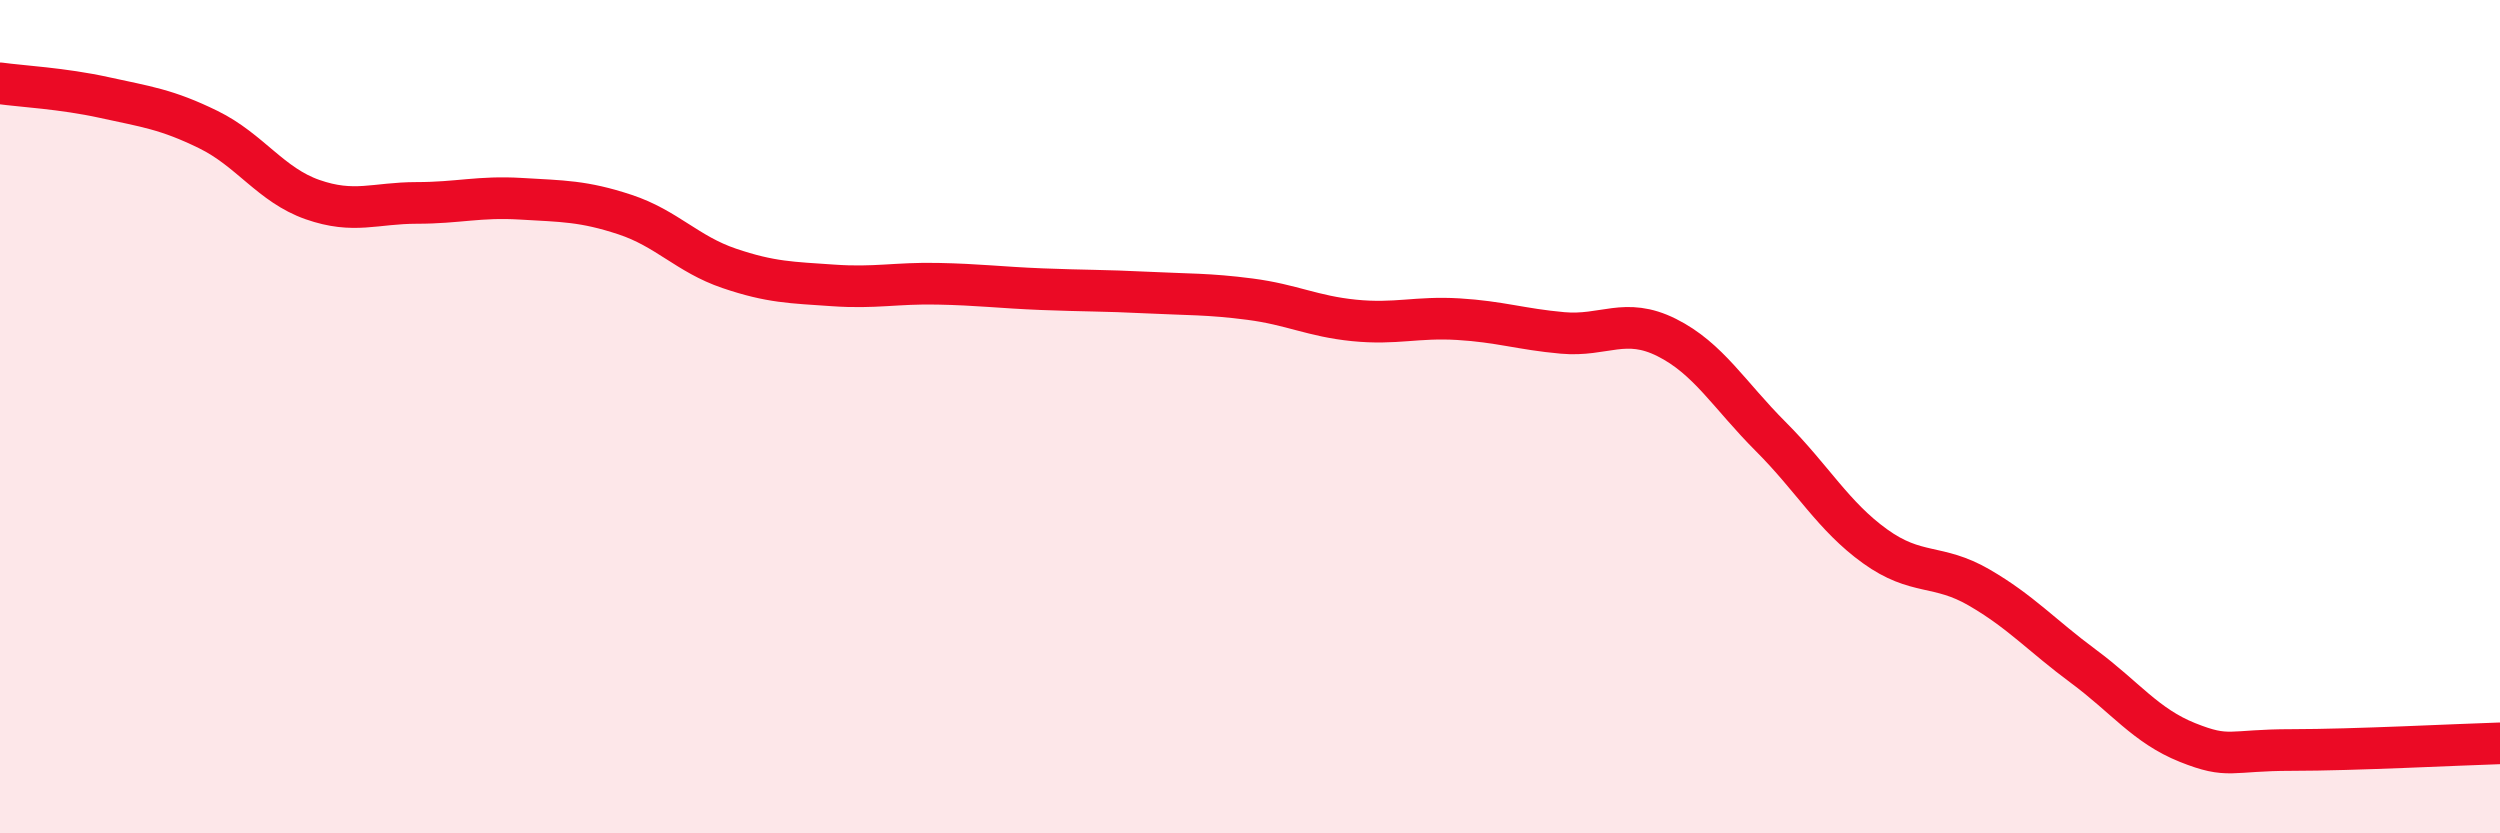
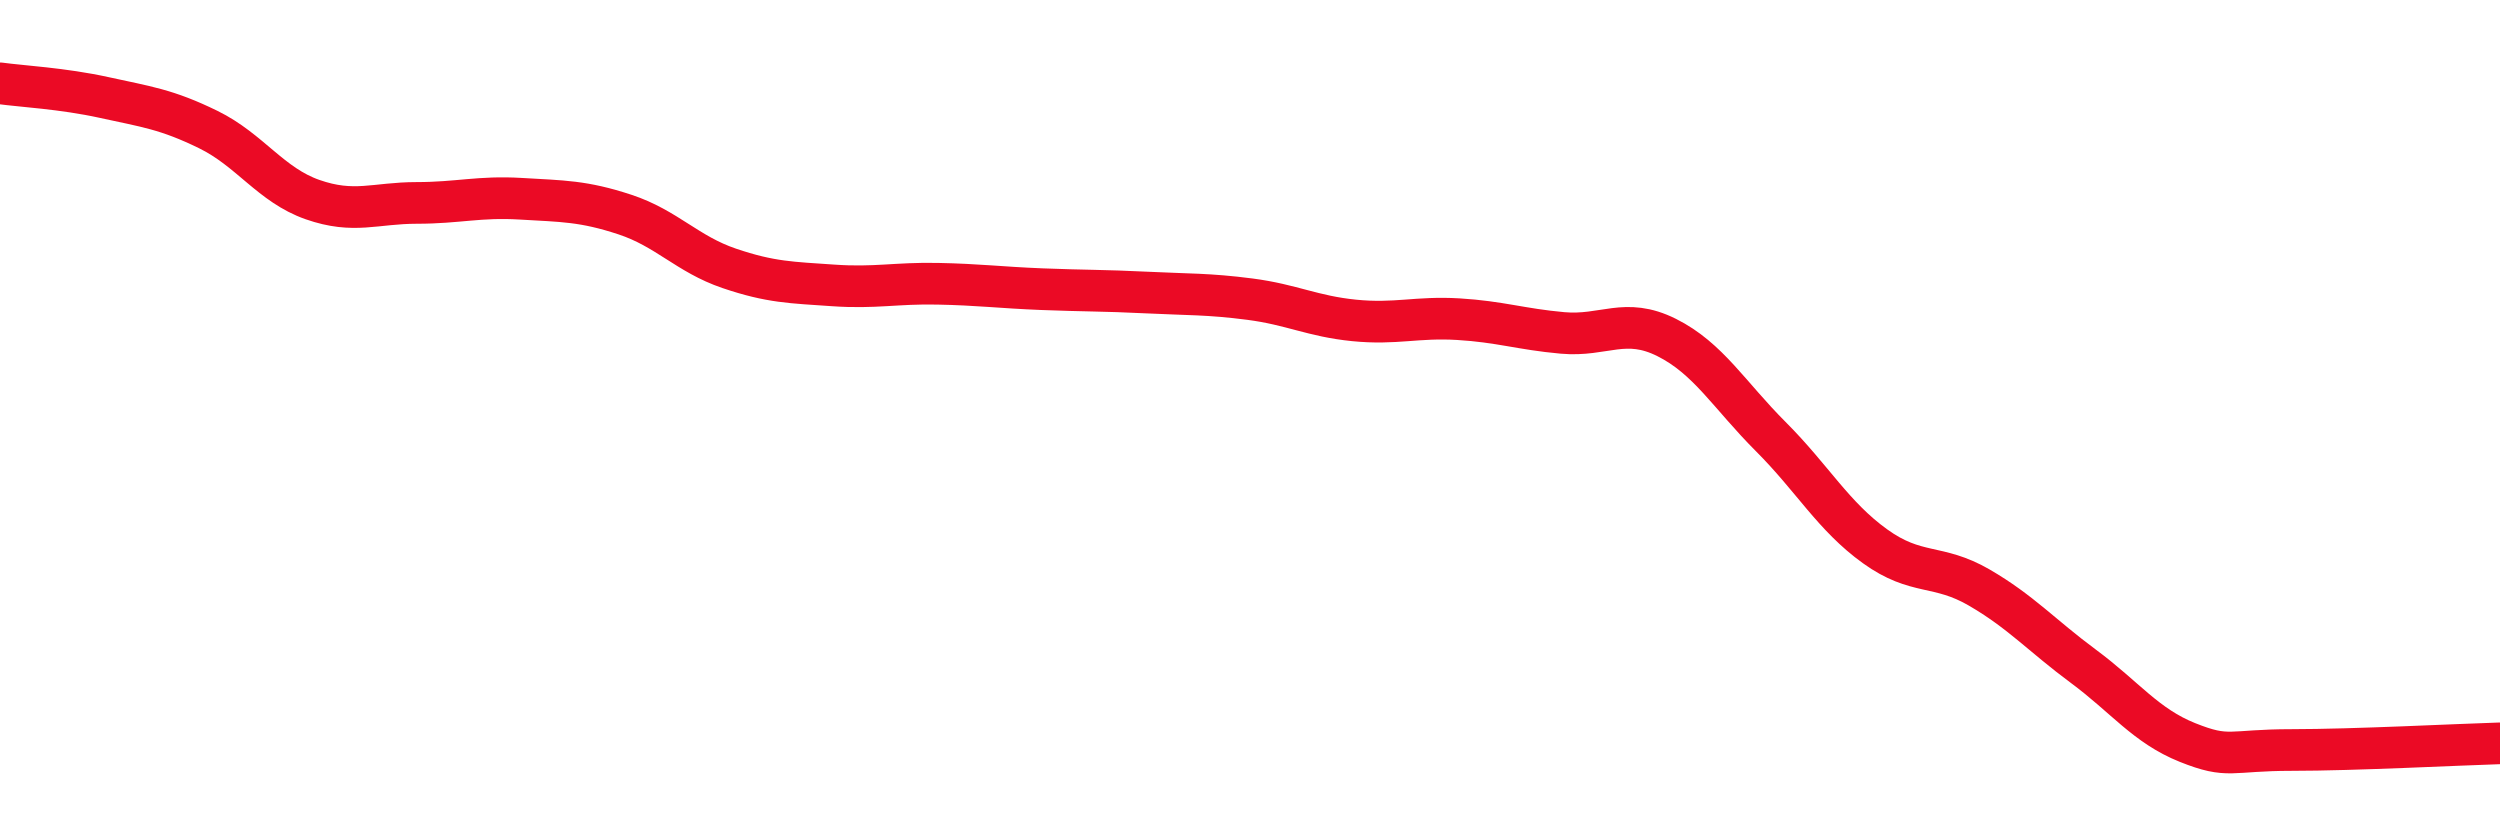
<svg xmlns="http://www.w3.org/2000/svg" width="60" height="20" viewBox="0 0 60 20">
-   <path d="M 0,2 C 0.5,2.07 1.5,2.12 2.5,2.34 C 3.5,2.56 4,2.62 5,3.11 C 6,3.6 6.5,4.44 7.5,4.79 C 8.5,5.14 9,4.87 10,4.87 C 11,4.87 11.5,4.71 12.5,4.77 C 13.5,4.83 14,4.82 15,5.15 C 16,5.48 16.5,6.1 17.5,6.44 C 18.5,6.78 19,6.78 20,6.85 C 21,6.92 21.5,6.79 22.5,6.81 C 23.5,6.83 24,6.9 25,6.94 C 26,6.98 26.5,6.97 27.5,7.02 C 28.5,7.07 29,7.05 30,7.18 C 31,7.31 31.5,7.59 32.5,7.69 C 33.5,7.79 34,7.6 35,7.66 C 36,7.72 36.5,7.9 37.5,7.99 C 38.5,8.08 39,7.6 40,8.1 C 41,8.6 41.5,9.48 42.5,10.48 C 43.5,11.48 44,12.39 45,13.11 C 46,13.83 46.5,13.52 47.5,14.1 C 48.5,14.68 49,15.25 50,15.99 C 51,16.73 51.5,17.42 52.5,17.82 C 53.5,18.22 53.5,18 55,18 C 56.5,18 59,17.87 60,17.84L60 20L0 20Z" fill="#EB0A25" opacity="0.1" stroke-linecap="round" stroke-linejoin="round" />
  <path d="M 0,2 C 0.5,2.07 1.5,2.12 2.5,2.34 C 3.5,2.56 4,2.62 5,3.11 C 6,3.6 6.5,4.44 7.5,4.79 C 8.5,5.14 9,4.87 10,4.87 C 11,4.87 11.5,4.71 12.5,4.77 C 13.5,4.83 14,4.82 15,5.15 C 16,5.48 16.5,6.1 17.5,6.44 C 18.5,6.78 19,6.78 20,6.85 C 21,6.92 21.5,6.79 22.5,6.81 C 23.5,6.83 24,6.9 25,6.94 C 26,6.98 26.5,6.97 27.5,7.02 C 28.5,7.07 29,7.05 30,7.18 C 31,7.31 31.5,7.59 32.5,7.69 C 33.5,7.79 34,7.6 35,7.66 C 36,7.72 36.5,7.9 37.5,7.99 C 38.5,8.08 39,7.6 40,8.1 C 41,8.6 41.5,9.48 42.5,10.48 C 43.5,11.48 44,12.39 45,13.11 C 46,13.83 46.5,13.52 47.5,14.1 C 48.5,14.68 49,15.25 50,15.99 C 51,16.73 51.5,17.42 52.5,17.82 C 53.5,18.22 53.5,18 55,18 C 56.5,18 59,17.87 60,17.84" stroke="#EB0A25" stroke-width="1" fill="none" stroke-linecap="round" stroke-linejoin="round" />
</svg>